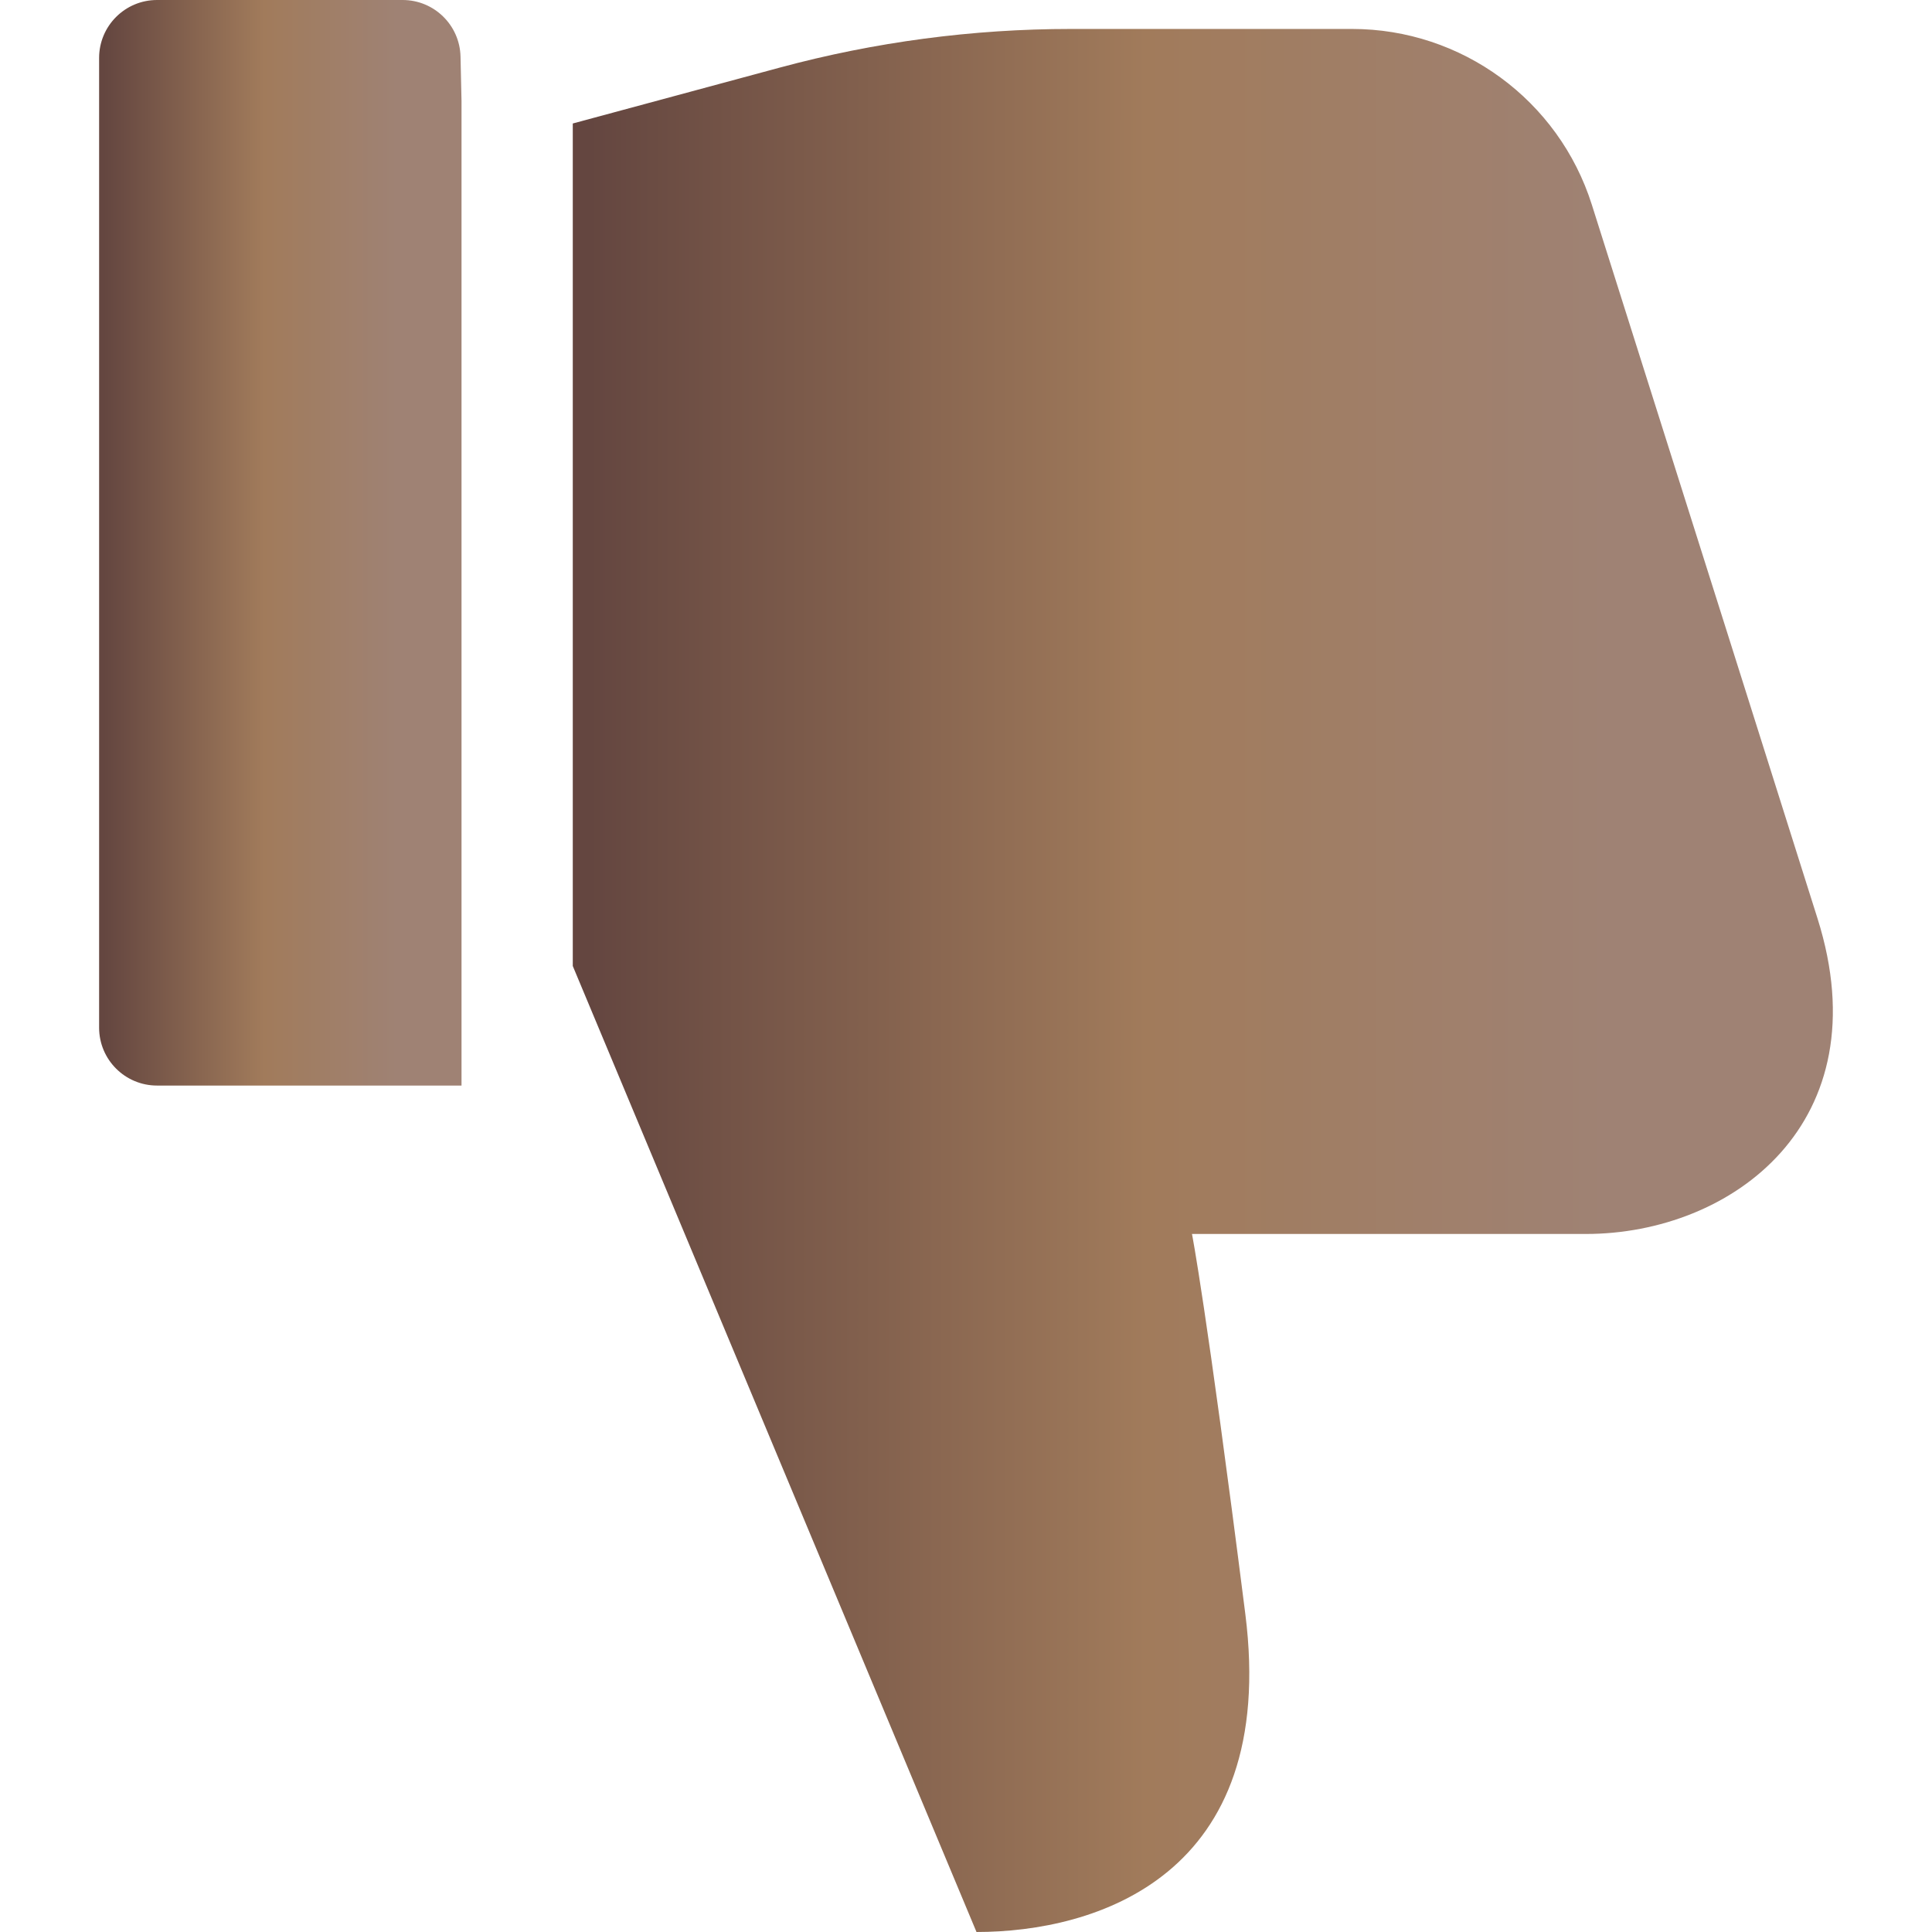
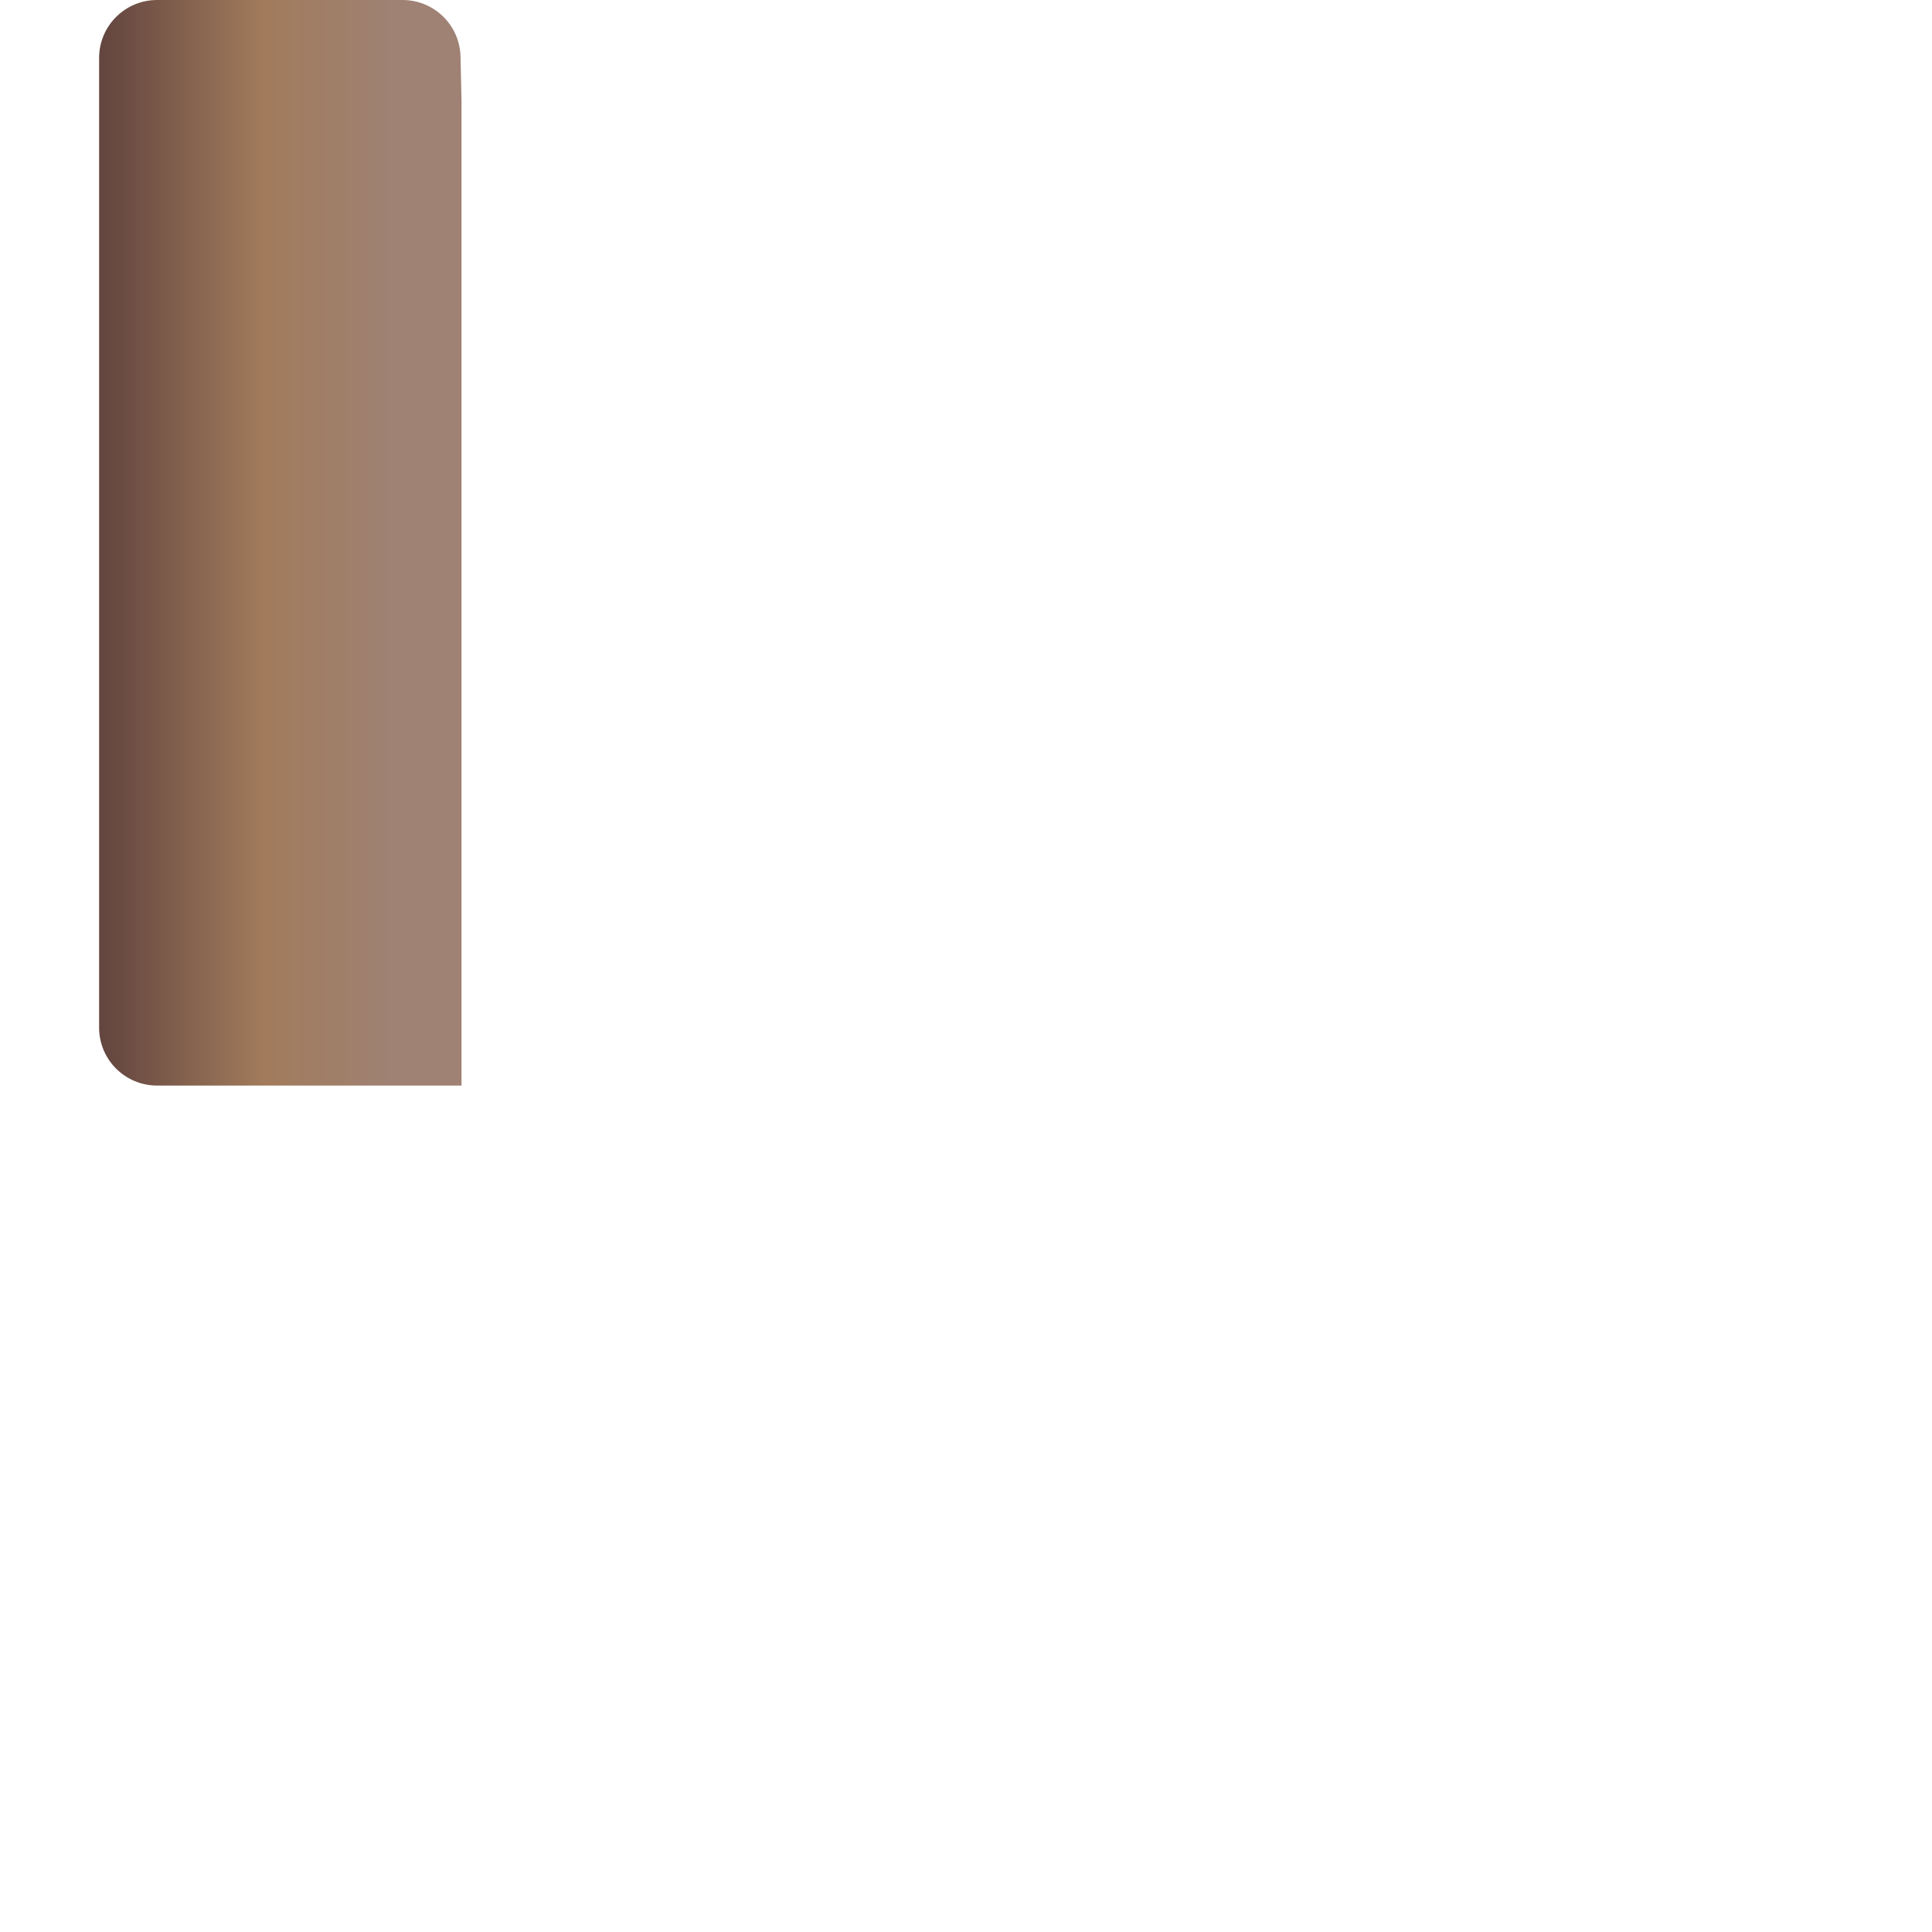
<svg xmlns="http://www.w3.org/2000/svg" width="60" height="60" viewBox="0 0 60 60" fill="none">
  <path d="M14.333 33.713H4.877C3.884 33.713 3.078 32.908 3.078 31.915V1.799C3.078 0.805 3.884 0 4.877 0H12.504C13.482 0 14.28 0.781 14.302 1.759L14.333 3.14V33.713Z" fill="url(#paint0_linear_3_378)" />
-   <path d="M49.25 38.322C44.711 38.322 37.018 38.322 37.018 38.322C37.018 38.322 37.455 40.512 38.674 50.12C39.71 58.285 34.01 60 30.326 60L17.788 30V3.835L24.214 2.1C27.165 1.303 30.211 0.899 33.268 0.899H41.988C45.394 0.899 48.409 3.111 49.436 6.358C52.297 15.401 55.278 24.818 56.446 28.528C58.441 34.859 53.792 38.322 49.25 38.322Z" fill="url(#paint1_linear_3_378)" />
  <defs>
    <linearGradient id="paint0_linear_3_378" x1="3.226" y1="26.442" x2="14.333" y2="26.442" gradientUnits="userSpaceOnUse">
      <stop stop-color="#644640" />
      <stop offset="0.448" stop-color="#A17B5B" />
      <stop offset="0.818" stop-color="#9F8274" />
    </linearGradient>
    <linearGradient id="paint1_linear_3_378" x1="18.302" y1="47.253" x2="56.921" y2="47.253" gradientUnits="userSpaceOnUse">
      <stop stop-color="#644640" />
      <stop offset="0.448" stop-color="#A17B5B" />
      <stop offset="0.818" stop-color="#9F8274" />
    </linearGradient>
  </defs>
</svg>